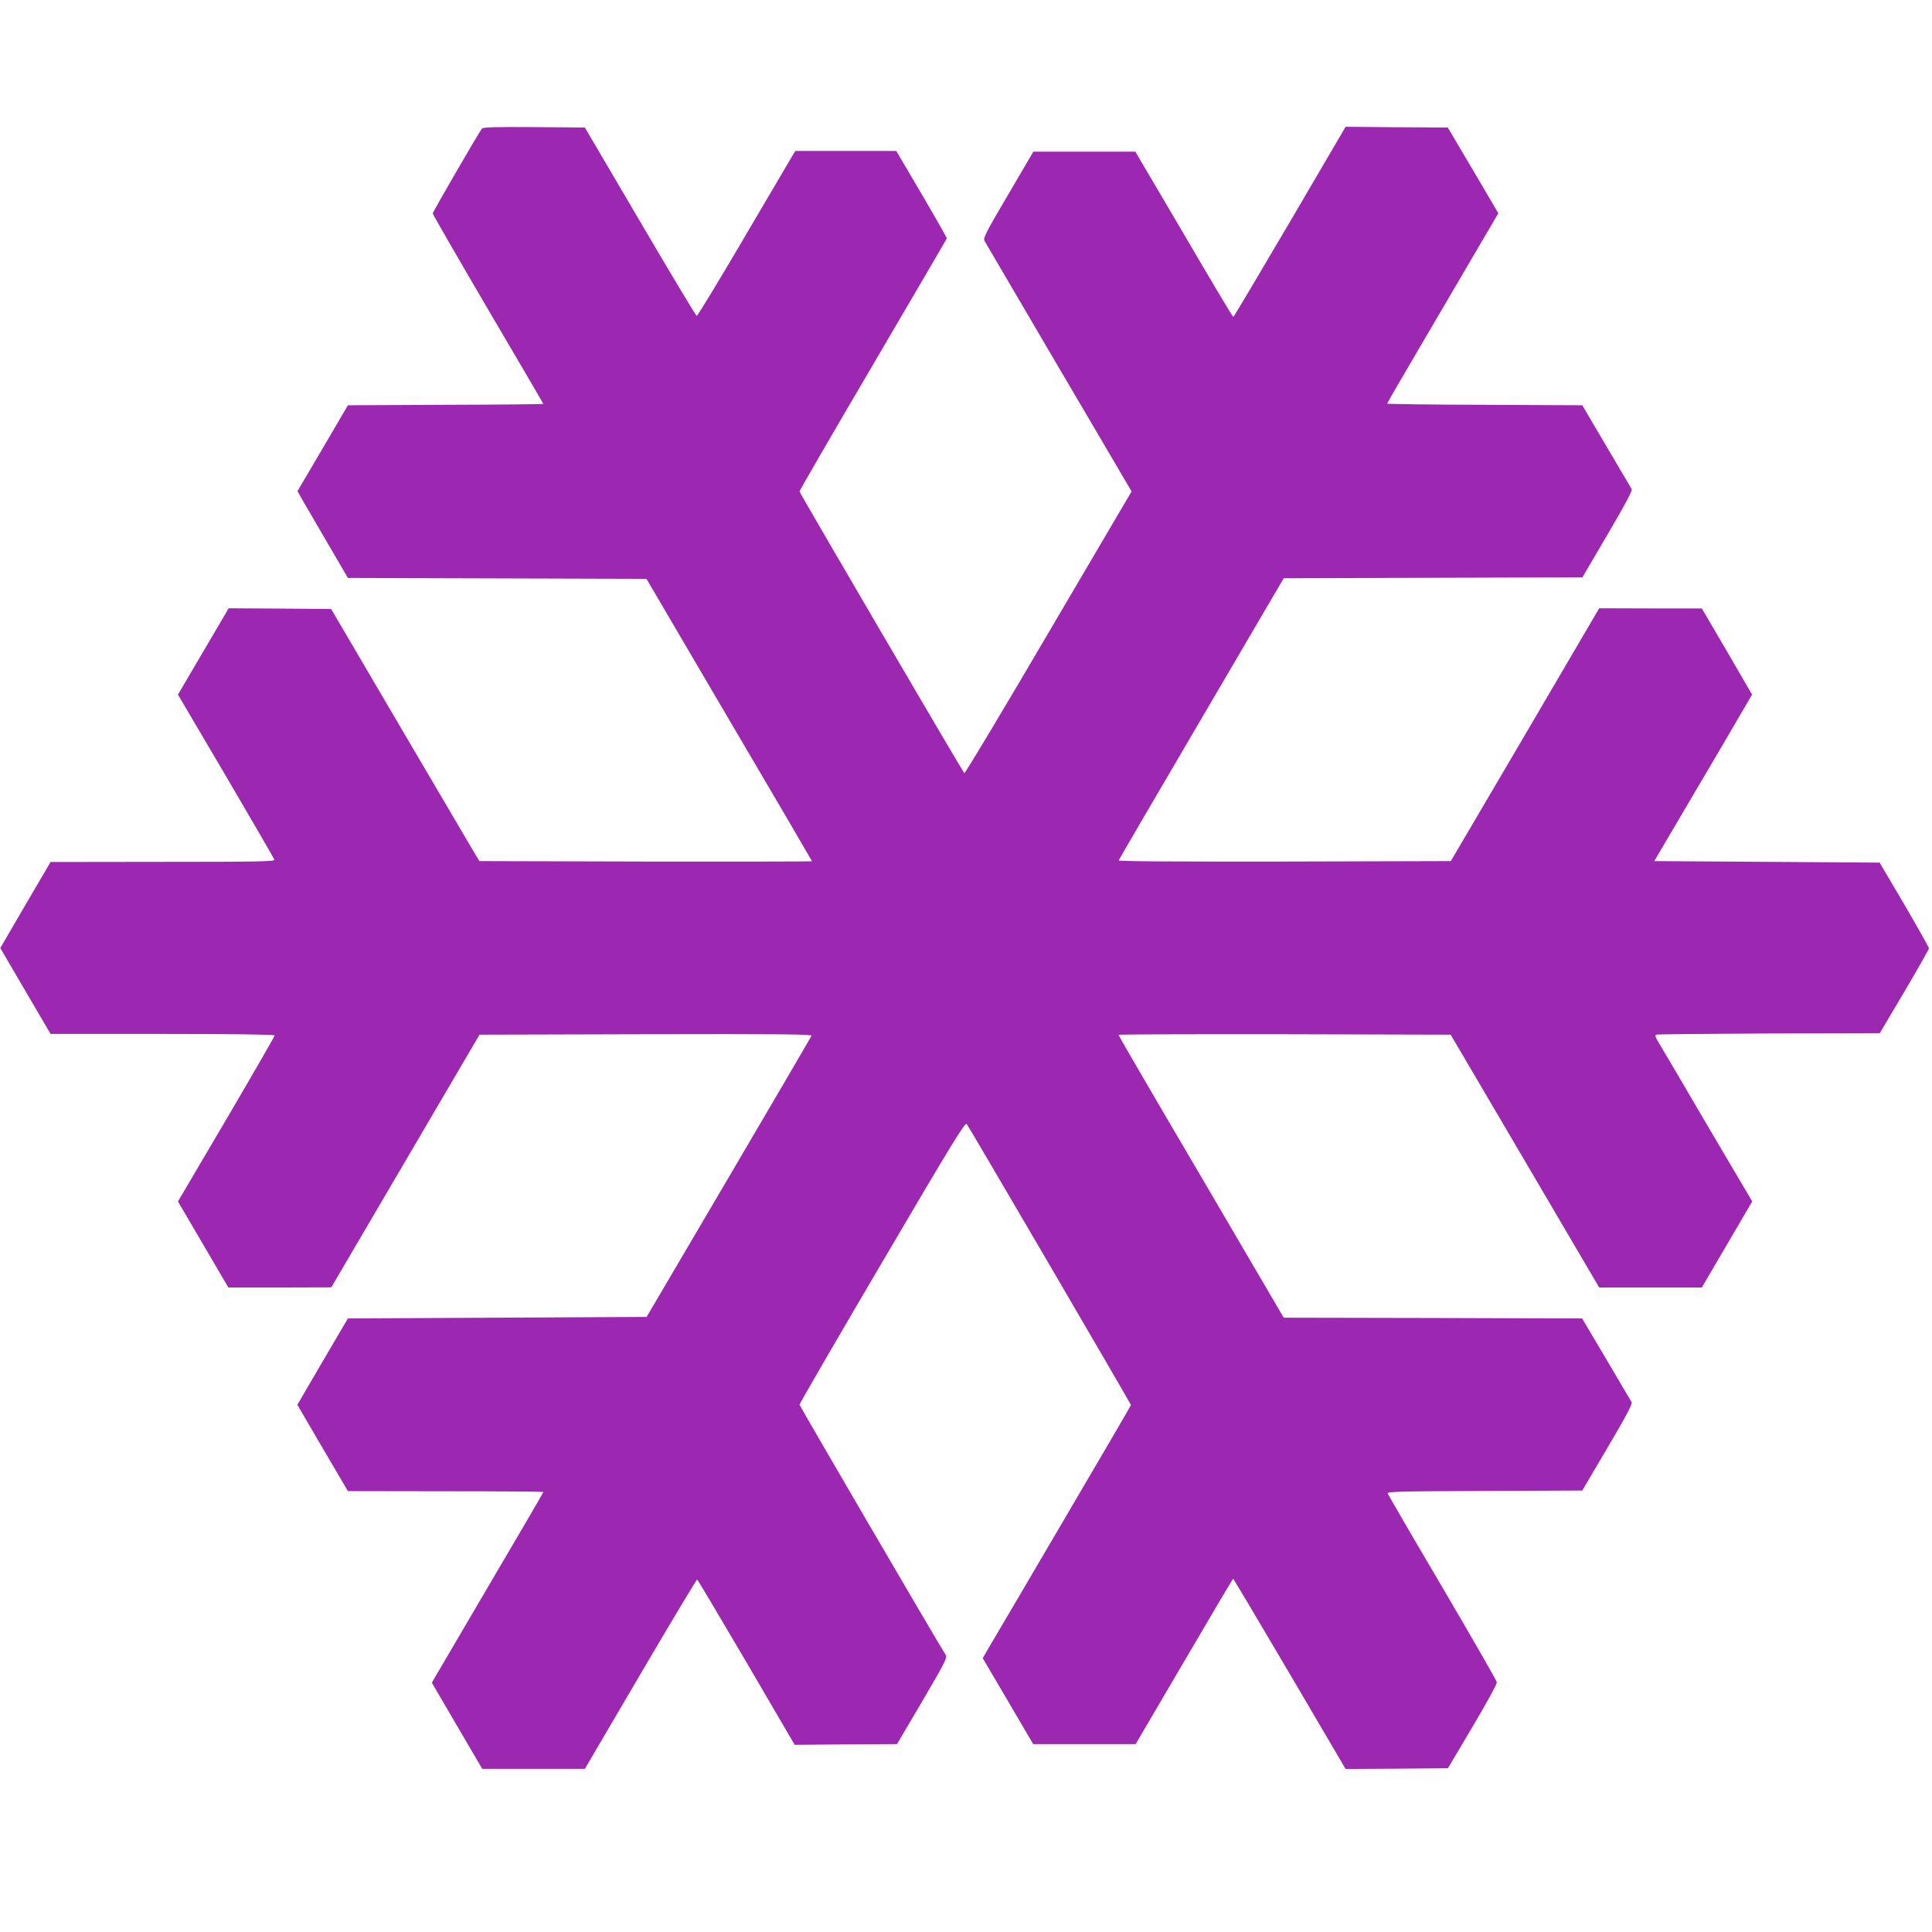
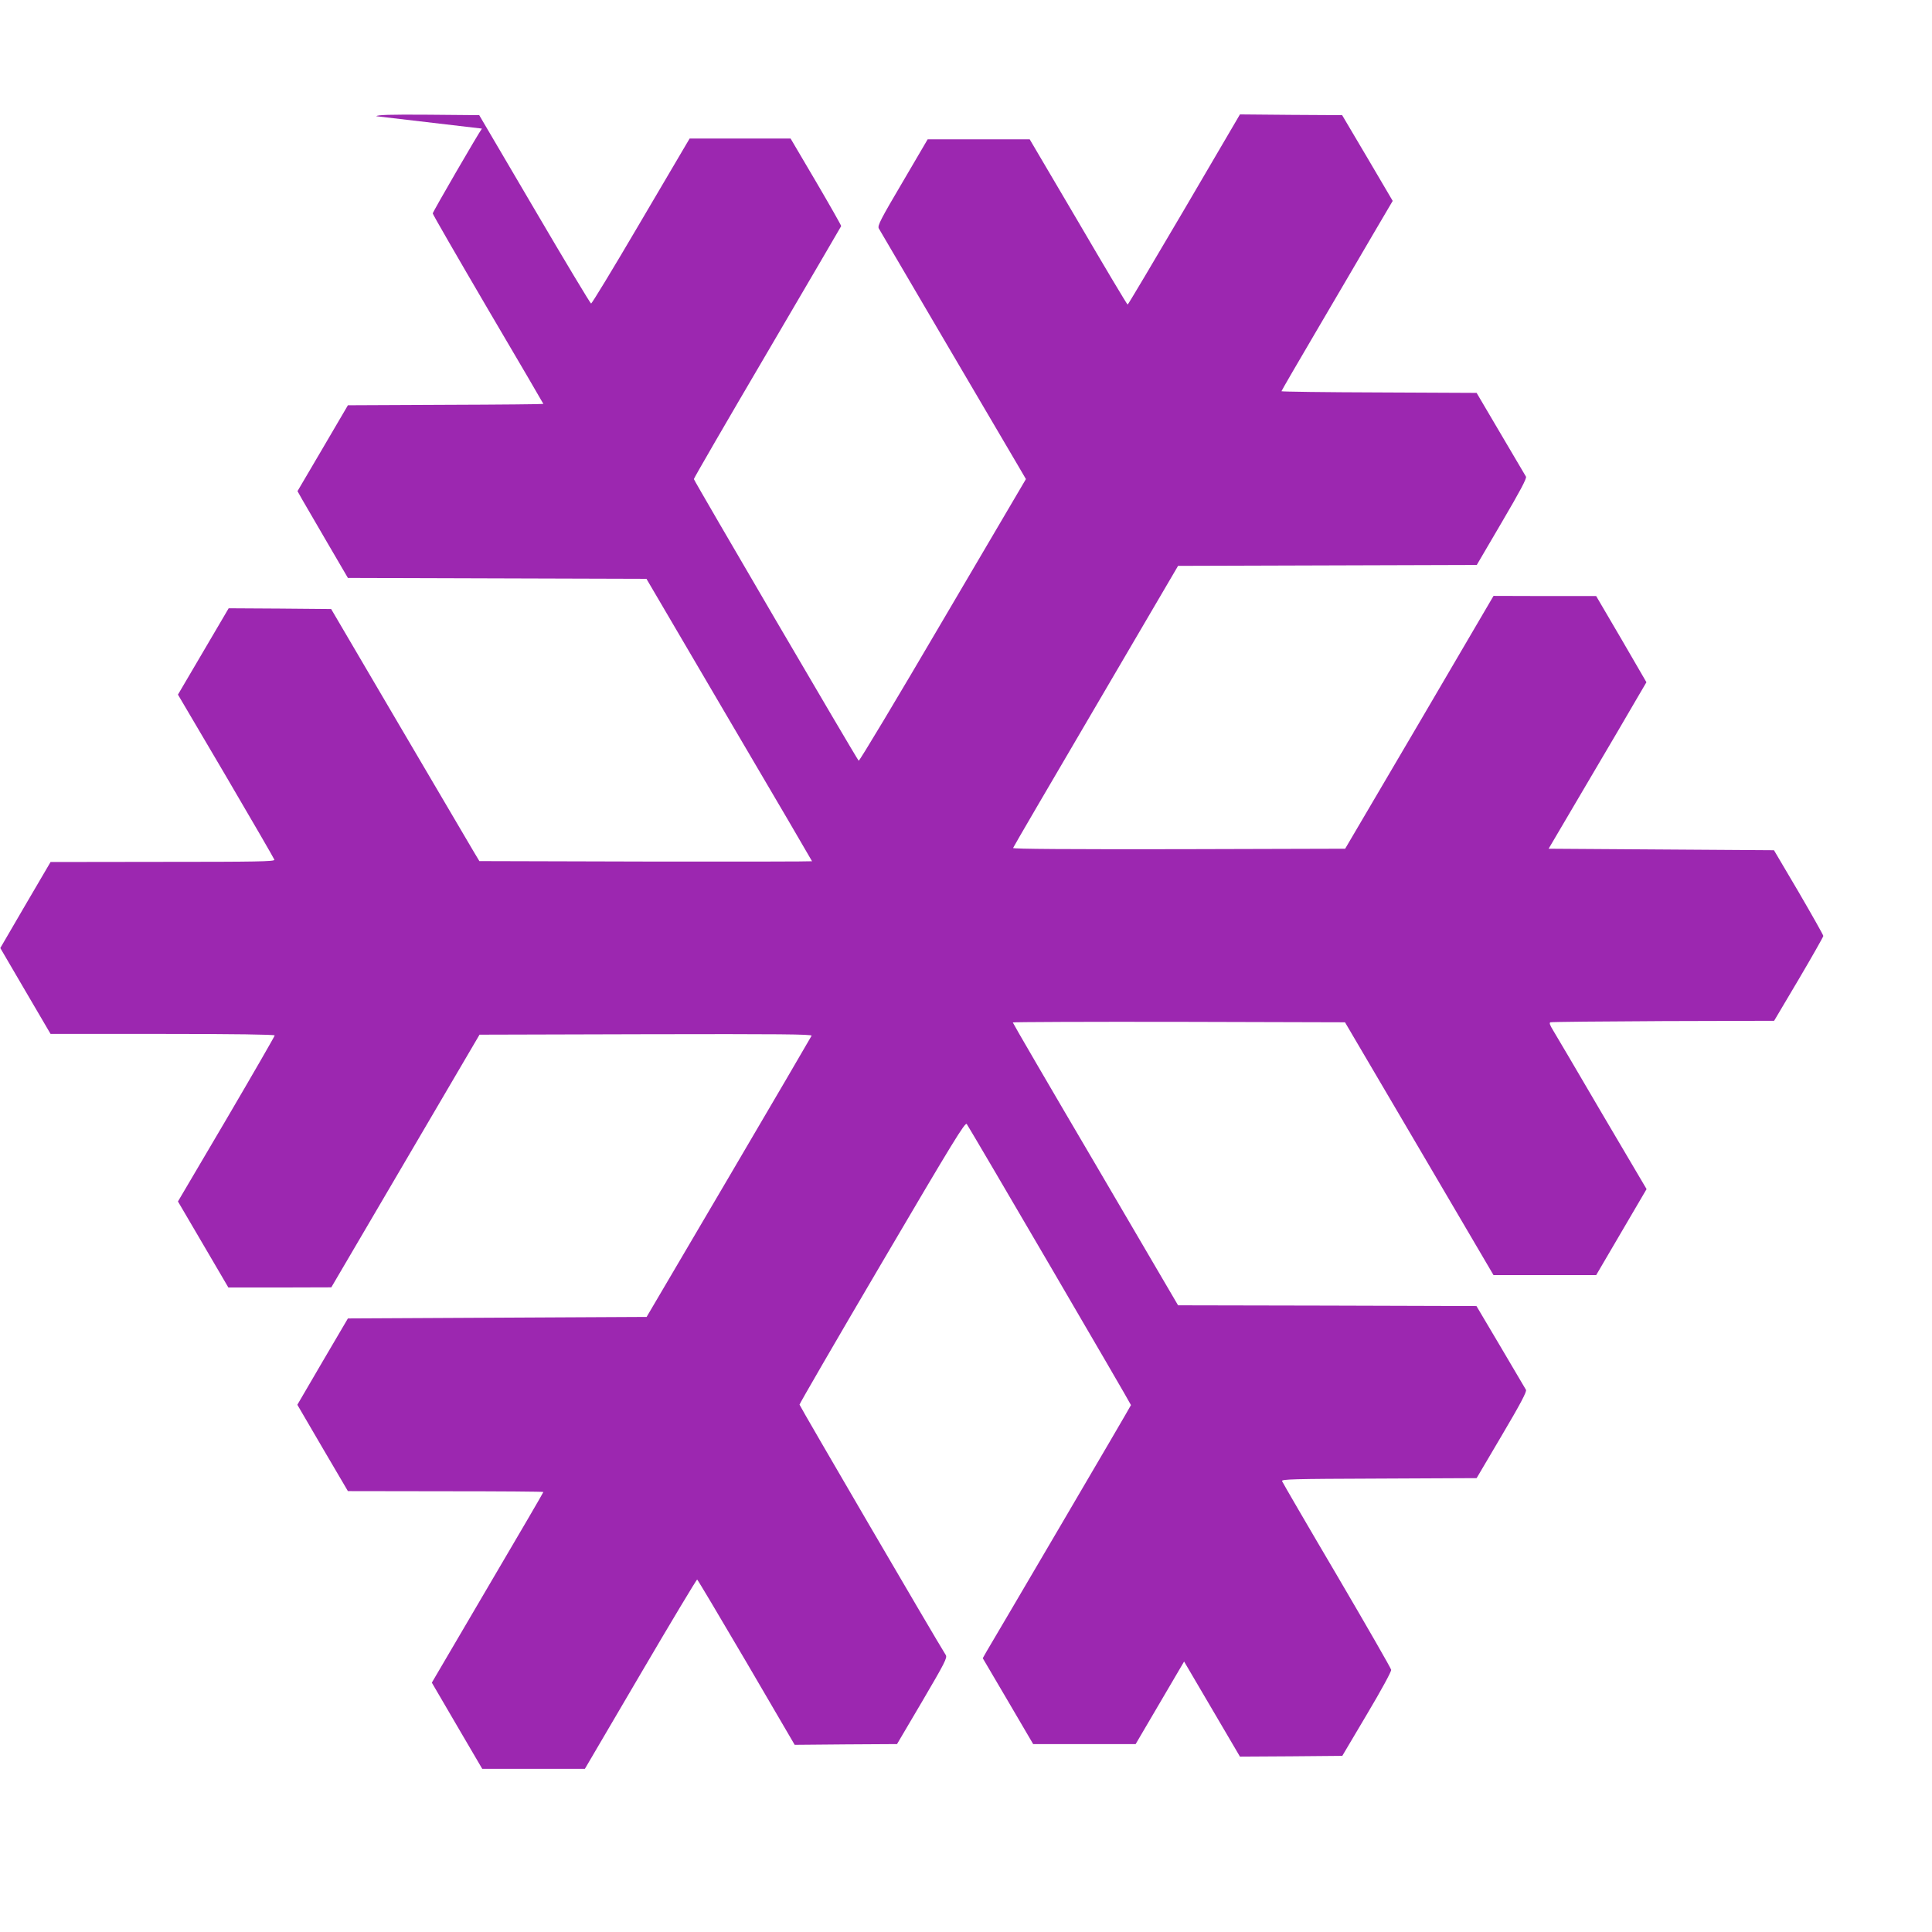
<svg xmlns="http://www.w3.org/2000/svg" version="1.0" width="1280pt" height="1280pt" viewBox="0 0 1280 1280" preserveAspectRatio="xMidYMid meet">
  <g transform="translate(0,1280) scale(0.1,-0.1)" fill="#9c27b0" stroke="none">
-     <path d="M3193 11948 c-22 -28 -326 -552 -326 -562 0 -6 165 -292 366 -635 202 -343 367 -625 367 -627 0 -2 -291 -5 -647 -6 l-648 -3 -167 -285 -167 -284 32 -57 c18 -31 93 -160 167 -287 l135 -231 989 -3 989 -3 548 -934 c302 -513 549 -935 549 -937 0 -2 -496 -3 -1102 -2 l-1102 3 -39 65 c-21 36 -242 412 -491 835 l-452 770 -339 3 -340 2 -168 -286 -168 -286 318 -540 c175 -298 319 -547 321 -554 3 -12 -121 -14 -740 -14 l-743 -1 -167 -285 -166 -285 166 -284 167 -285 743 0 c473 0 742 -4 742 -10 0 -5 -144 -255 -320 -555 l-321 -545 167 -285 167 -285 341 0 341 1 491 837 491 837 1102 3 c882 2 1102 0 1098 -10 -3 -7 -250 -429 -549 -938 l-544 -925 -989 -5 -990 -5 -168 -286 -167 -286 167 -286 168 -286 648 -1 c356 0 647 -2 647 -5 0 -3 -166 -288 -370 -634 l-369 -629 167 -286 167 -285 340 0 340 0 369 629 c203 346 372 628 375 625 4 -2 151 -249 327 -549 l319 -546 339 3 339 2 168 285 c149 254 166 287 155 305 -66 104 -969 1651 -969 1659 0 6 246 431 548 944 470 800 550 930 560 915 35 -53 1090 -1858 1088 -1862 -1 -4 -210 -362 -465 -796 -255 -435 -476 -810 -491 -835 l-26 -46 167 -284 167 -285 340 0 339 0 321 547 c176 301 322 547 325 548 3 0 171 -284 375 -630 l370 -630 339 2 339 3 163 275 c97 163 162 283 161 295 -2 11 -164 293 -360 627 -197 334 -360 615 -363 623 -5 13 70 15 642 17 l647 3 168 285 c123 208 165 288 159 300 -5 8 -81 137 -168 285 l-160 270 -988 3 -989 2 -547 934 c-302 513 -548 936 -548 940 0 3 495 5 1101 4 l1100 -3 492 -837 492 -838 340 0 340 0 167 285 167 285 -296 502 c-162 277 -308 525 -324 551 -21 34 -26 49 -17 52 7 3 344 6 748 8 l734 2 163 275 c89 151 162 280 163 287 0 6 -74 137 -163 290 l-164 278 -746 5 -747 5 256 435 c141 239 287 487 324 552 l68 116 -166 286 -167 285 -340 0 -340 1 -491 -838 -492 -837 -1102 -3 c-731 -1 -1101 1 -1098 8 1 5 248 428 548 939 l545 930 989 3 990 3 167 285 c121 206 165 289 159 300 -5 8 -81 137 -168 285 l-159 270 -647 3 c-355 1 -646 5 -646 8 0 3 109 191 242 417 133 227 299 509 368 628 l127 216 -167 284 -168 284 -338 2 -339 3 -369 -630 c-204 -347 -372 -630 -375 -630 -4 0 -151 247 -327 548 l-322 547 -338 0 -338 0 -167 -285 c-144 -244 -166 -287 -157 -305 6 -11 200 -342 431 -735 231 -393 448 -762 482 -820 l62 -106 -551 -937 c-302 -515 -553 -934 -557 -929 -16 17 -1092 1857 -1092 1866 0 6 219 384 487 840 268 457 488 833 489 836 1 4 -74 136 -166 293 l-169 287 -334 0 -335 0 -22 -37 c-12 -20 -157 -266 -322 -547 -165 -281 -304 -510 -309 -509 -5 1 -174 282 -375 625 l-366 623 -336 3 c-262 2 -339 -1 -346 -10z" />
+     <path d="M3193 11948 c-22 -28 -326 -552 -326 -562 0 -6 165 -292 366 -635 202 -343 367 -625 367 -627 0 -2 -291 -5 -647 -6 l-648 -3 -167 -285 -167 -284 32 -57 c18 -31 93 -160 167 -287 l135 -231 989 -3 989 -3 548 -934 c302 -513 549 -935 549 -937 0 -2 -496 -3 -1102 -2 l-1102 3 -39 65 c-21 36 -242 412 -491 835 l-452 770 -339 3 -340 2 -168 -286 -168 -286 318 -540 c175 -298 319 -547 321 -554 3 -12 -121 -14 -740 -14 l-743 -1 -167 -285 -166 -285 166 -284 167 -285 743 0 c473 0 742 -4 742 -10 0 -5 -144 -255 -320 -555 l-321 -545 167 -285 167 -285 341 0 341 1 491 837 491 837 1102 3 c882 2 1102 0 1098 -10 -3 -7 -250 -429 -549 -938 l-544 -925 -989 -5 -990 -5 -168 -286 -167 -286 167 -286 168 -286 648 -1 c356 0 647 -2 647 -5 0 -3 -166 -288 -370 -634 l-369 -629 167 -286 167 -285 340 0 340 0 369 629 c203 346 372 628 375 625 4 -2 151 -249 327 -549 l319 -546 339 3 339 2 168 285 c149 254 166 287 155 305 -66 104 -969 1651 -969 1659 0 6 246 431 548 944 470 800 550 930 560 915 35 -53 1090 -1858 1088 -1862 -1 -4 -210 -362 -465 -796 -255 -435 -476 -810 -491 -835 l-26 -46 167 -284 167 -285 340 0 339 0 321 547 l370 -630 339 2 339 3 163 275 c97 163 162 283 161 295 -2 11 -164 293 -360 627 -197 334 -360 615 -363 623 -5 13 70 15 642 17 l647 3 168 285 c123 208 165 288 159 300 -5 8 -81 137 -168 285 l-160 270 -988 3 -989 2 -547 934 c-302 513 -548 936 -548 940 0 3 495 5 1101 4 l1100 -3 492 -837 492 -838 340 0 340 0 167 285 167 285 -296 502 c-162 277 -308 525 -324 551 -21 34 -26 49 -17 52 7 3 344 6 748 8 l734 2 163 275 c89 151 162 280 163 287 0 6 -74 137 -163 290 l-164 278 -746 5 -747 5 256 435 c141 239 287 487 324 552 l68 116 -166 286 -167 285 -340 0 -340 1 -491 -838 -492 -837 -1102 -3 c-731 -1 -1101 1 -1098 8 1 5 248 428 548 939 l545 930 989 3 990 3 167 285 c121 206 165 289 159 300 -5 8 -81 137 -168 285 l-159 270 -647 3 c-355 1 -646 5 -646 8 0 3 109 191 242 417 133 227 299 509 368 628 l127 216 -167 284 -168 284 -338 2 -339 3 -369 -630 c-204 -347 -372 -630 -375 -630 -4 0 -151 247 -327 548 l-322 547 -338 0 -338 0 -167 -285 c-144 -244 -166 -287 -157 -305 6 -11 200 -342 431 -735 231 -393 448 -762 482 -820 l62 -106 -551 -937 c-302 -515 -553 -934 -557 -929 -16 17 -1092 1857 -1092 1866 0 6 219 384 487 840 268 457 488 833 489 836 1 4 -74 136 -166 293 l-169 287 -334 0 -335 0 -22 -37 c-12 -20 -157 -266 -322 -547 -165 -281 -304 -510 -309 -509 -5 1 -174 282 -375 625 l-366 623 -336 3 c-262 2 -339 -1 -346 -10z" />
  </g>
</svg>